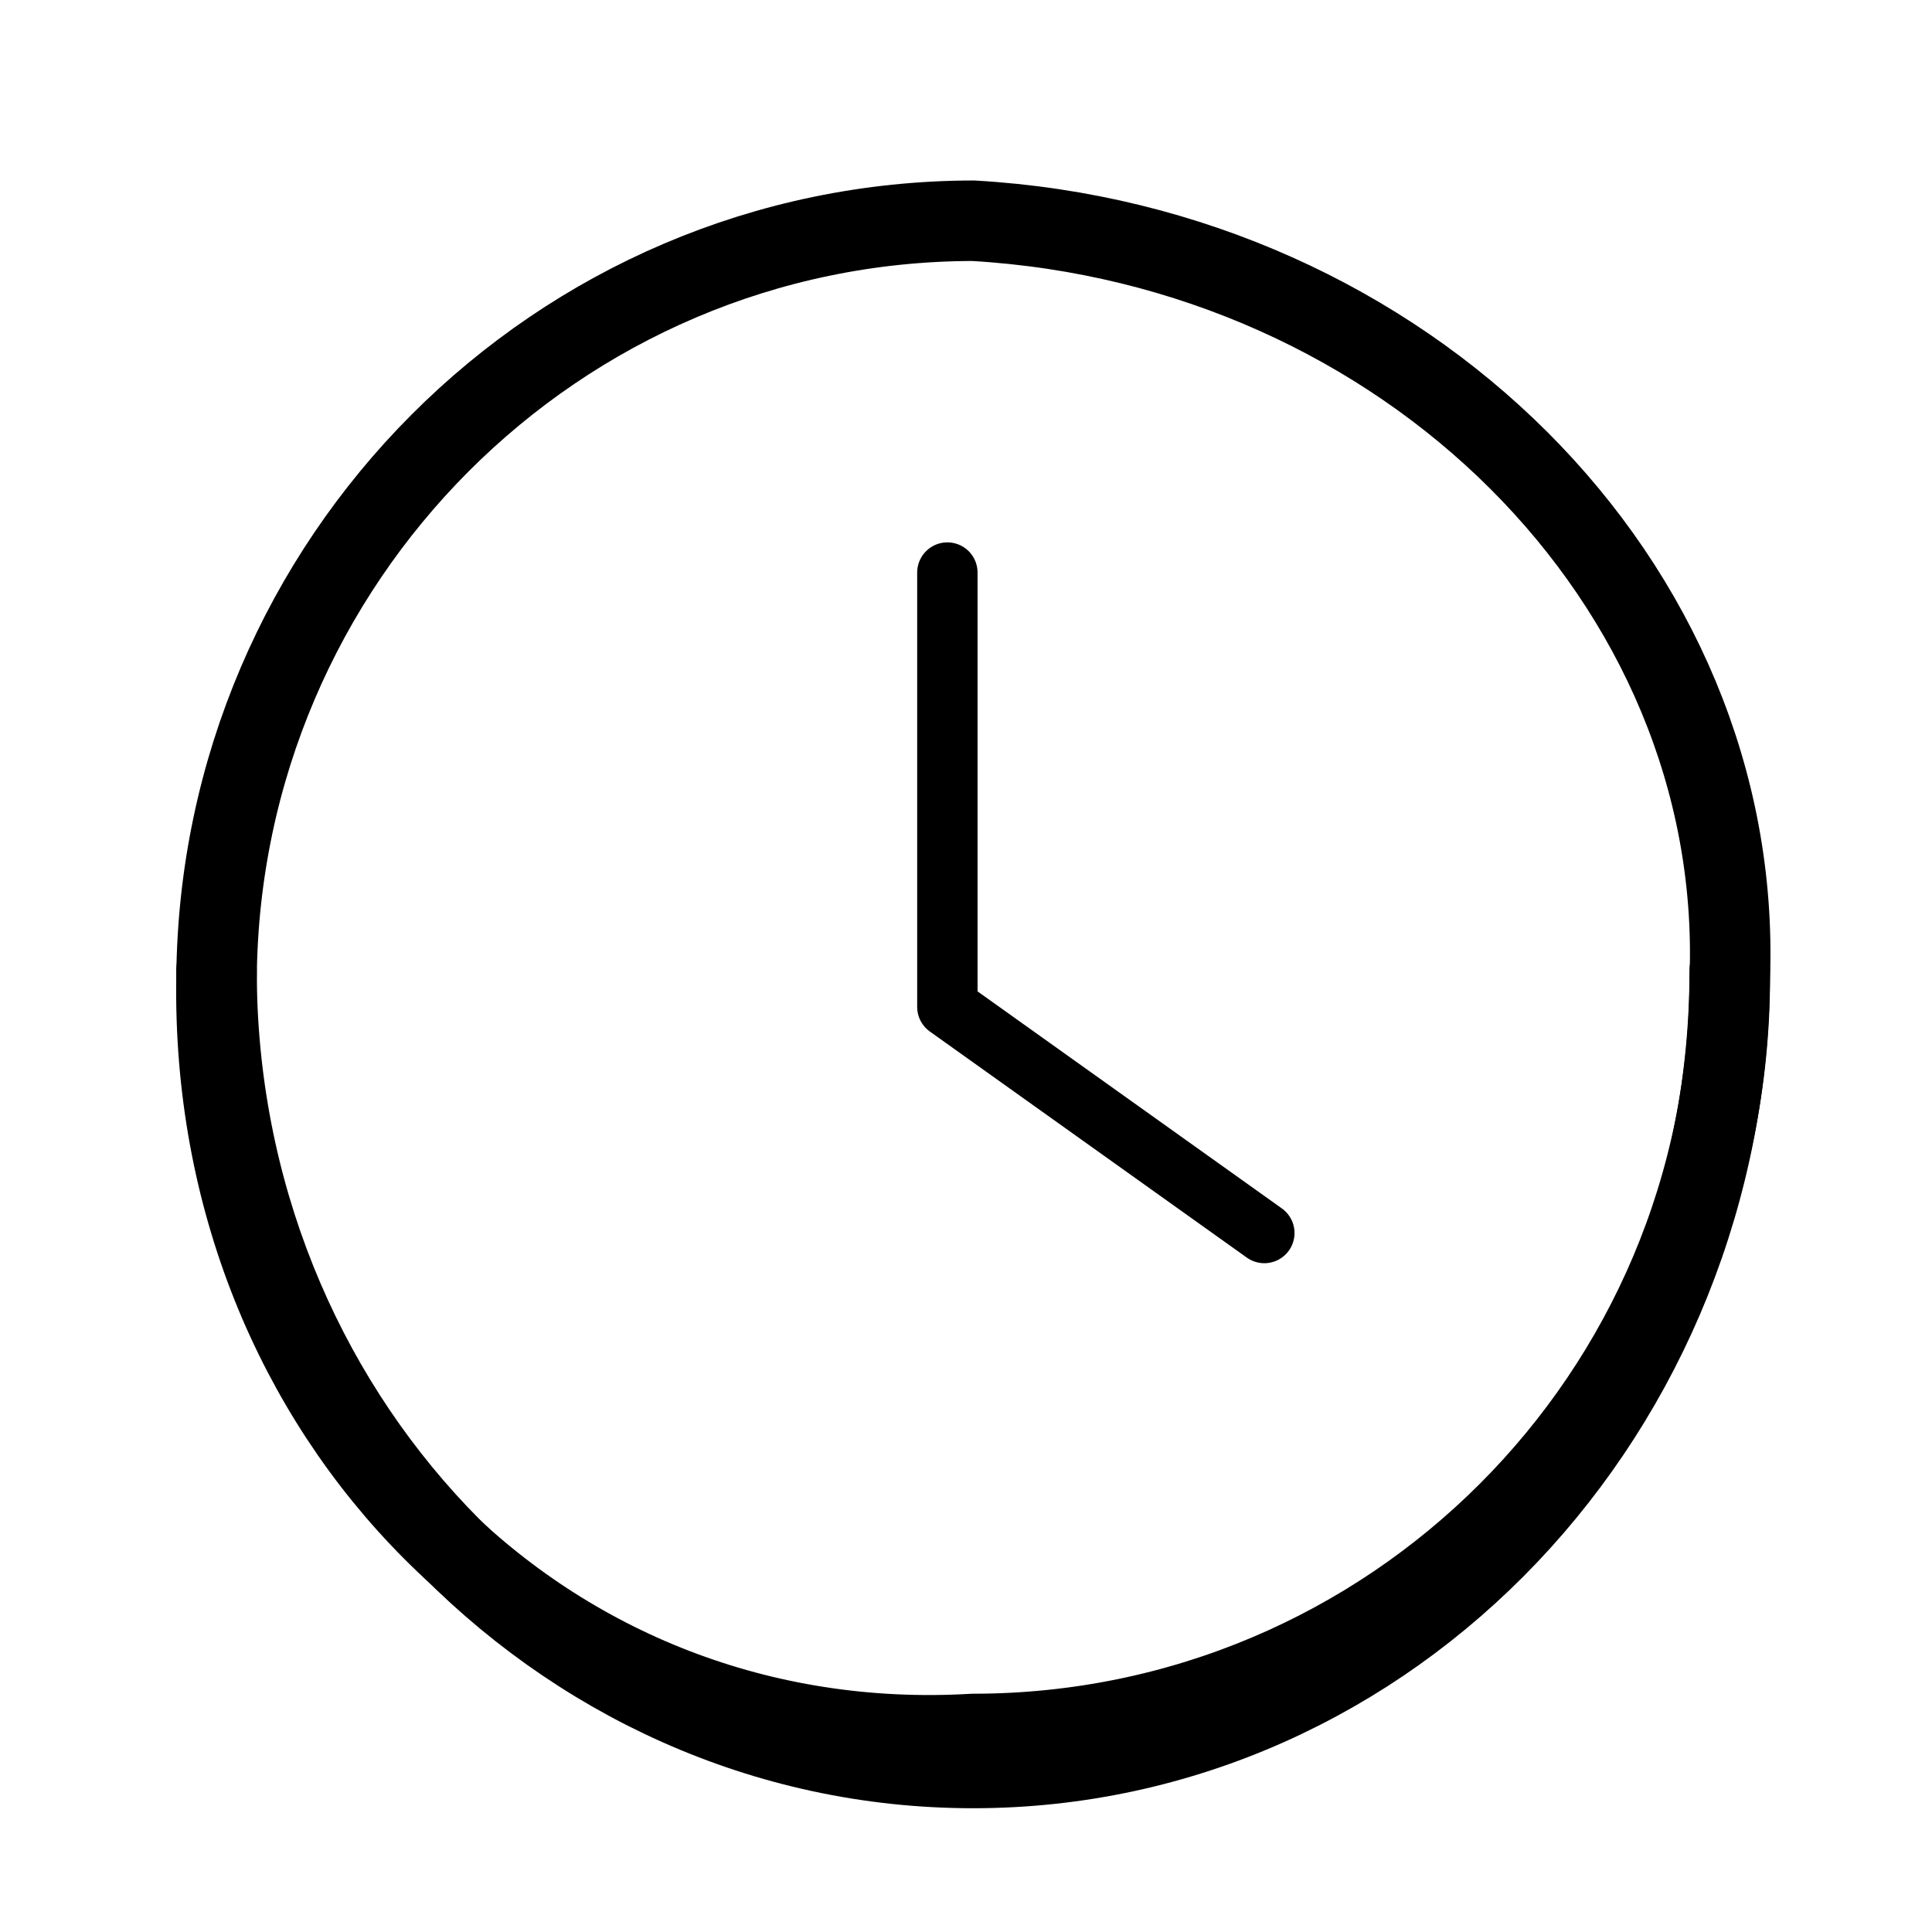
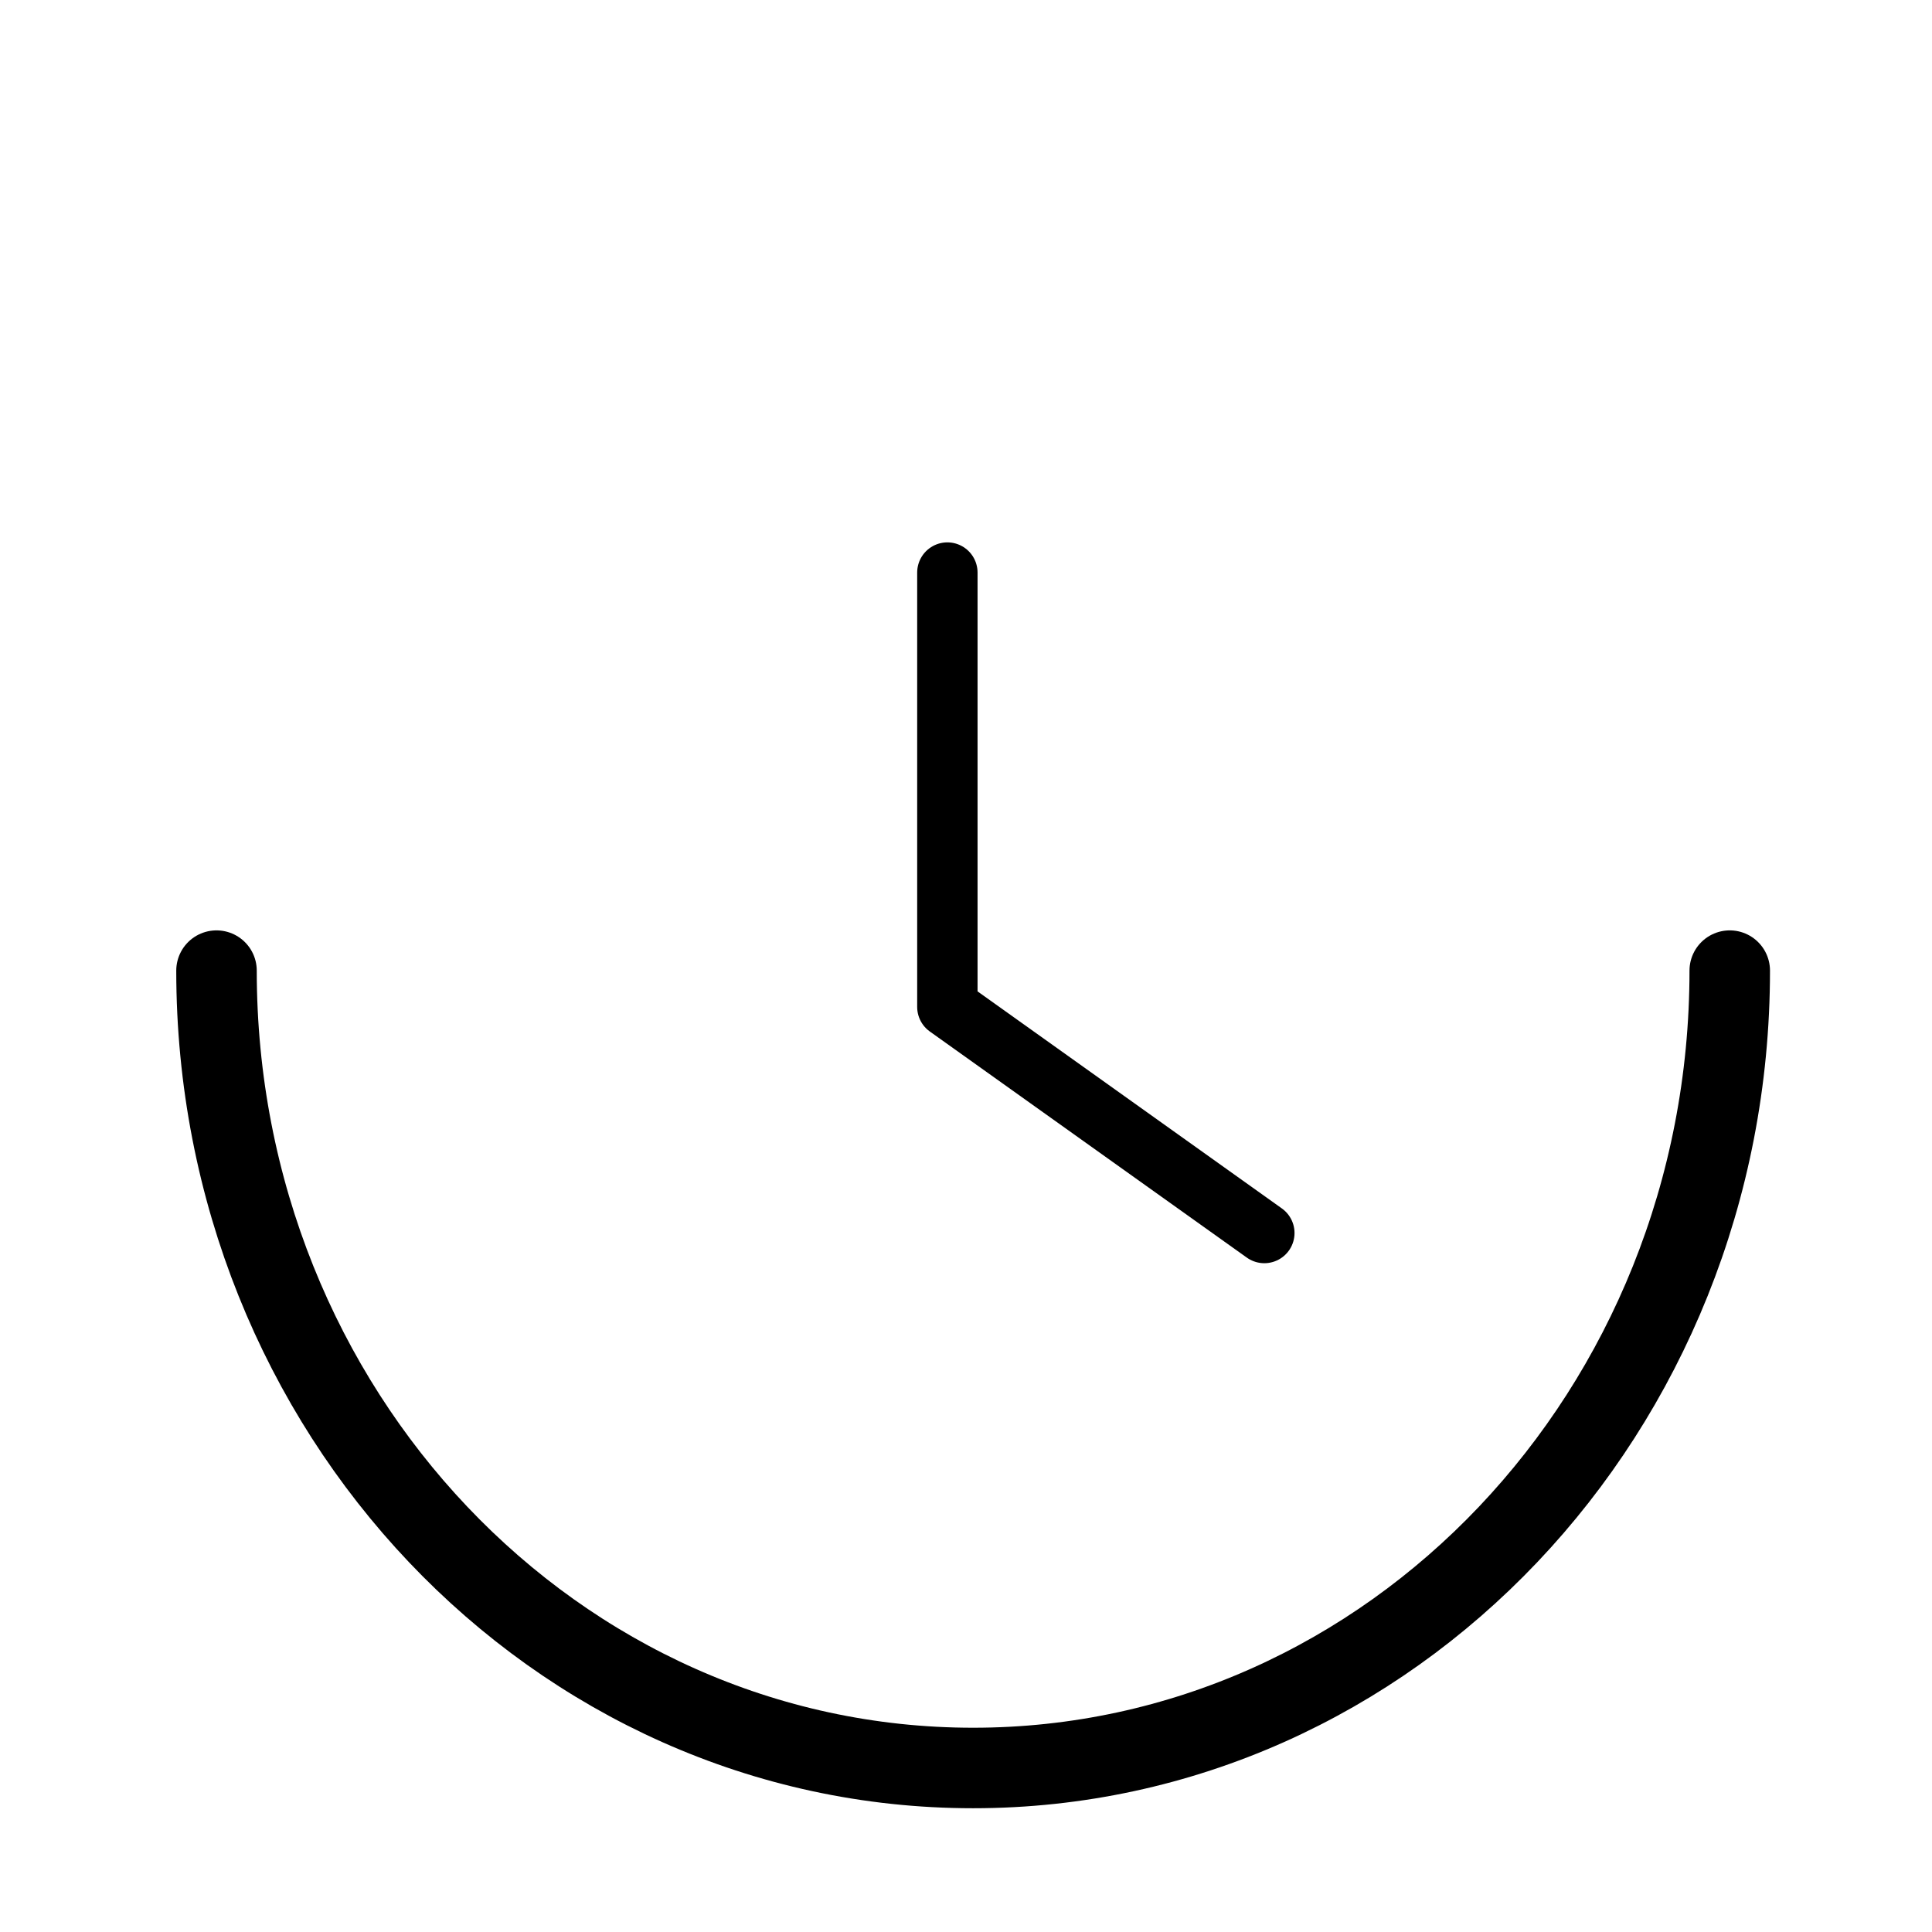
<svg xmlns="http://www.w3.org/2000/svg" width="48" height="48" viewBox="0 0 48 48" fill="none">
-   <path d="M42.976 24.282C42.976 34.664 34.56 43.08 24.178 43.08C13.609 43.708 5.197 35.222 5.38 24.282C5.465 13.929 13.839 5.5 24.178 5.484C34.916 6.101 43.33 14.486 42.976 24.282Z" stroke="black" stroke-width="2" stroke-miterlimit="10" stroke-linecap="round" stroke-linejoin="round" />
  <path d="M42.975 24.115C42.975 35.056 34.559 43.925 24.177 43.925C13.795 43.925 5.379 35.056 5.379 24.115" stroke="black" stroke-width="2" stroke-miterlimit="10" stroke-linecap="round" stroke-linejoin="round" />
  <path d="M23.537 14.225V25.017L31.412 30.634" stroke="black" stroke-width="1.5" stroke-miterlimit="10" stroke-linecap="round" stroke-linejoin="round" />
</svg>